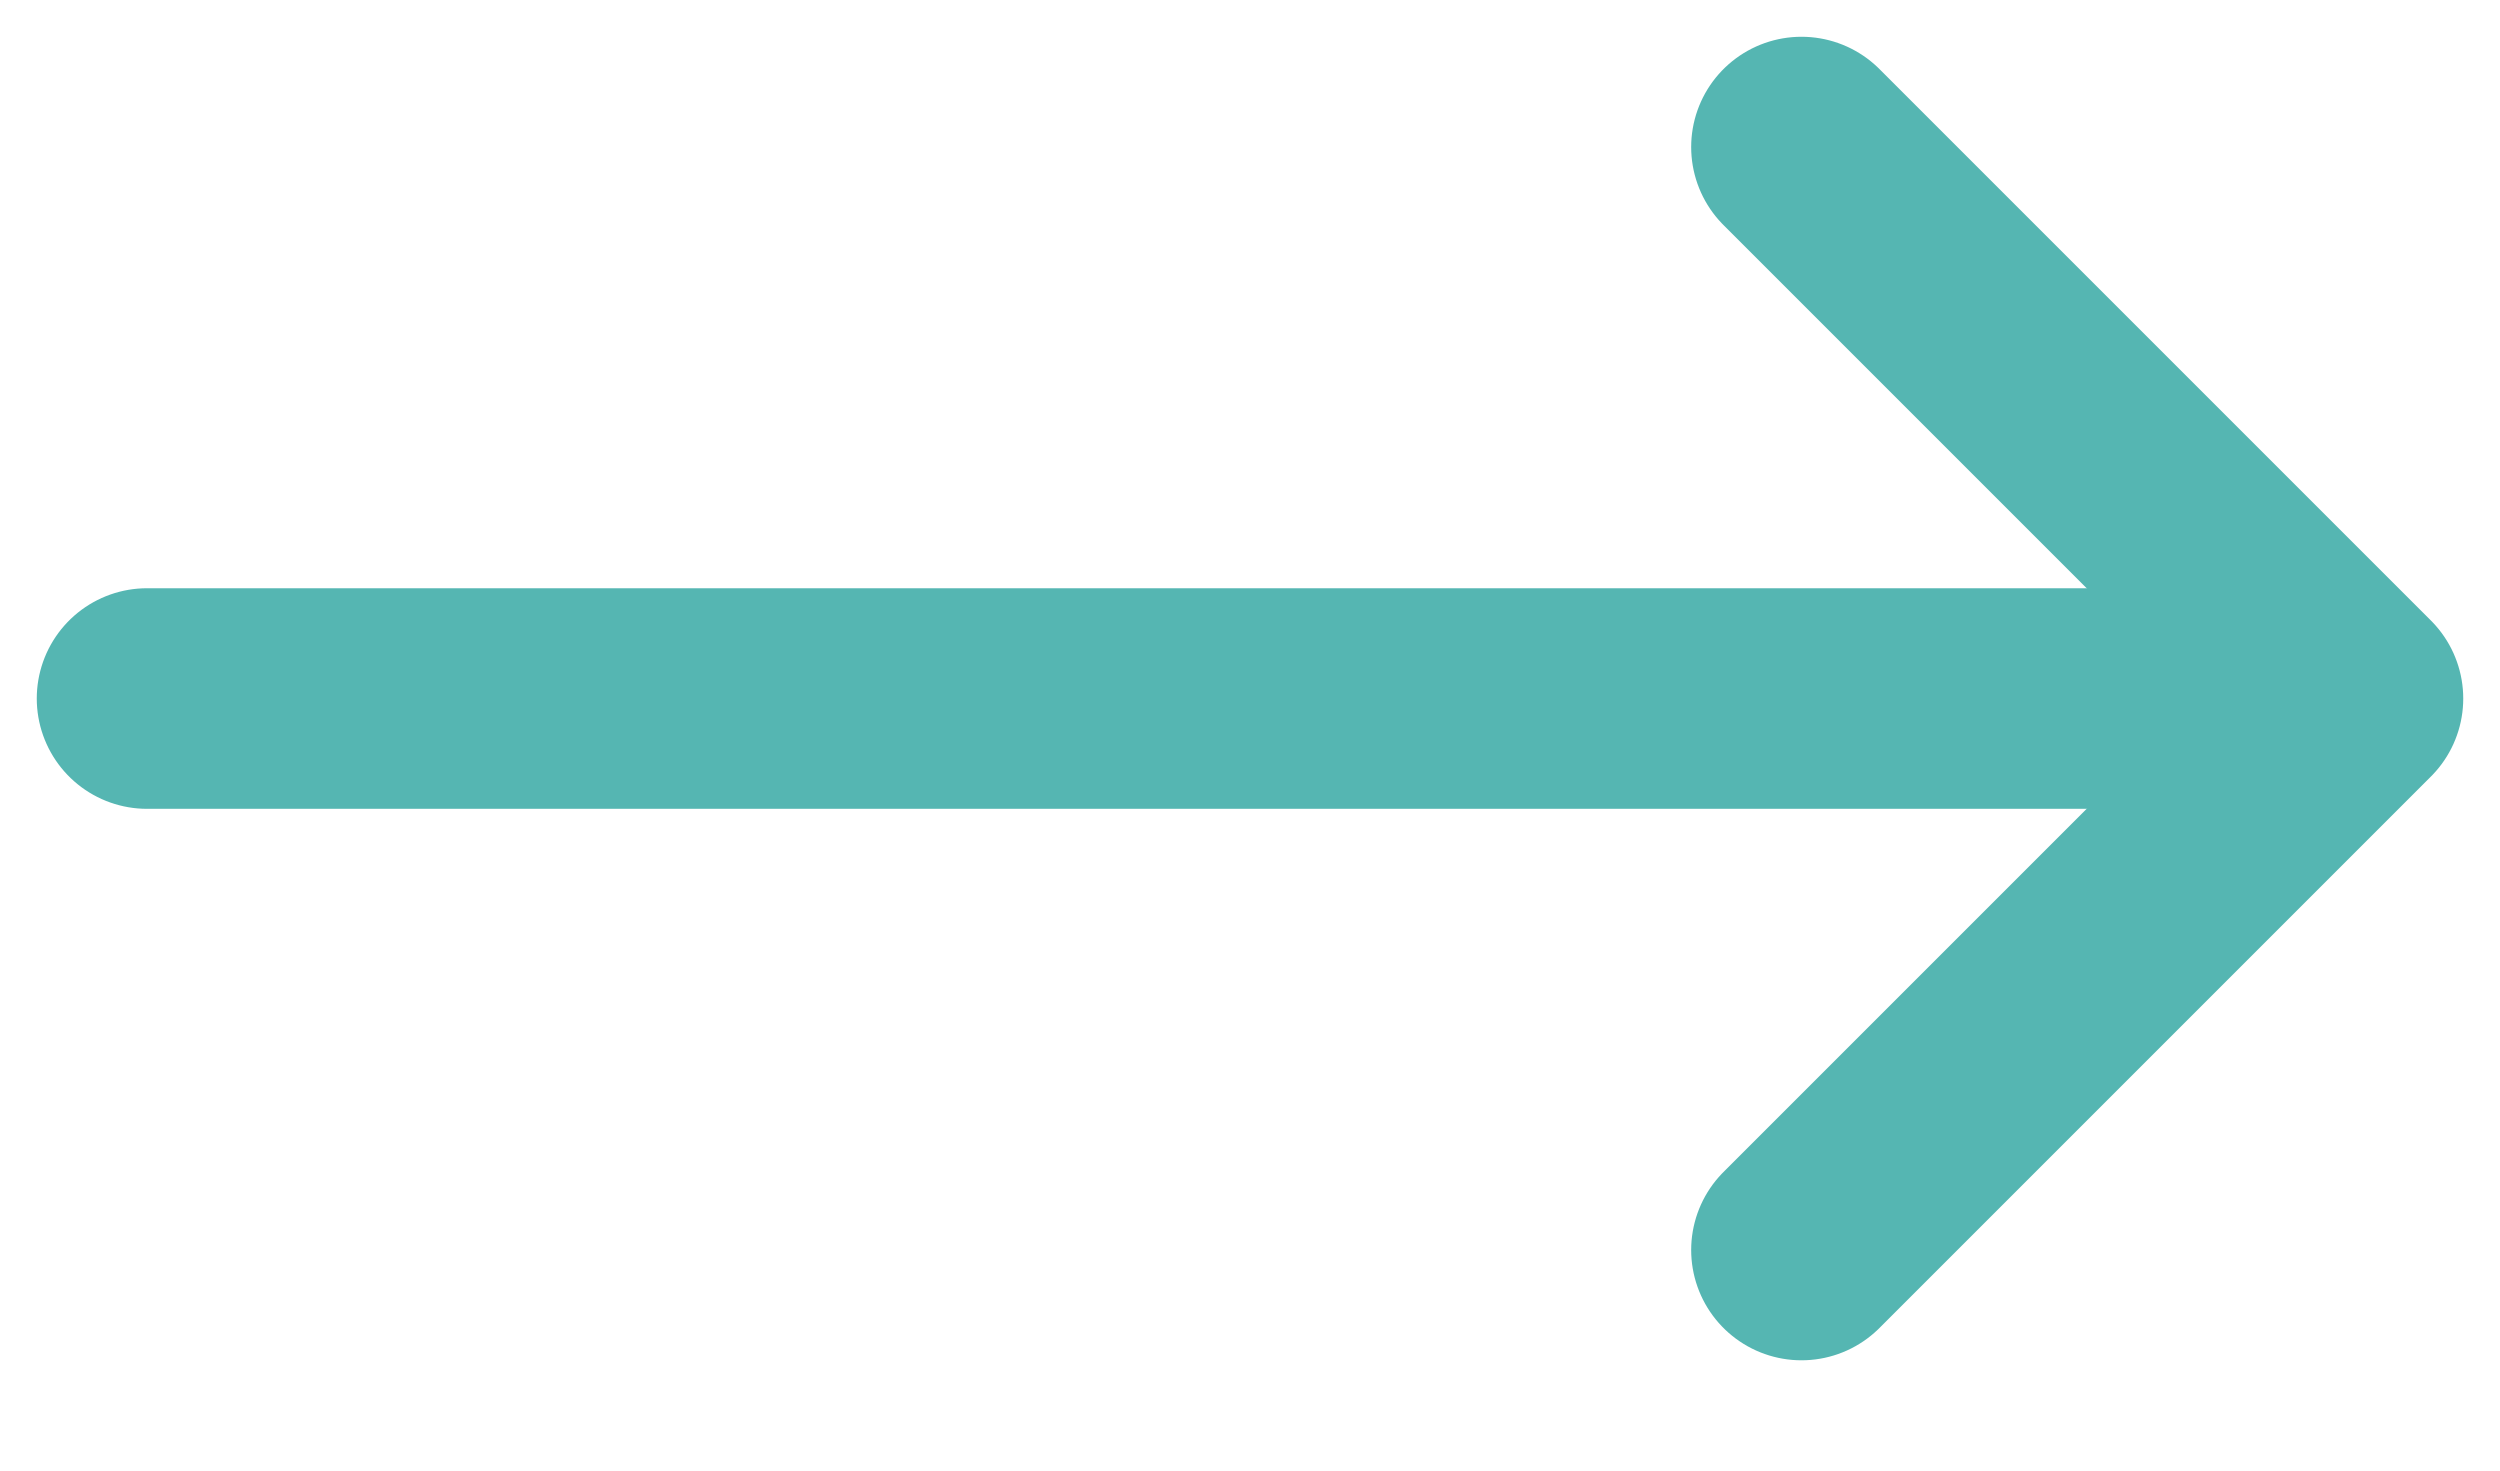
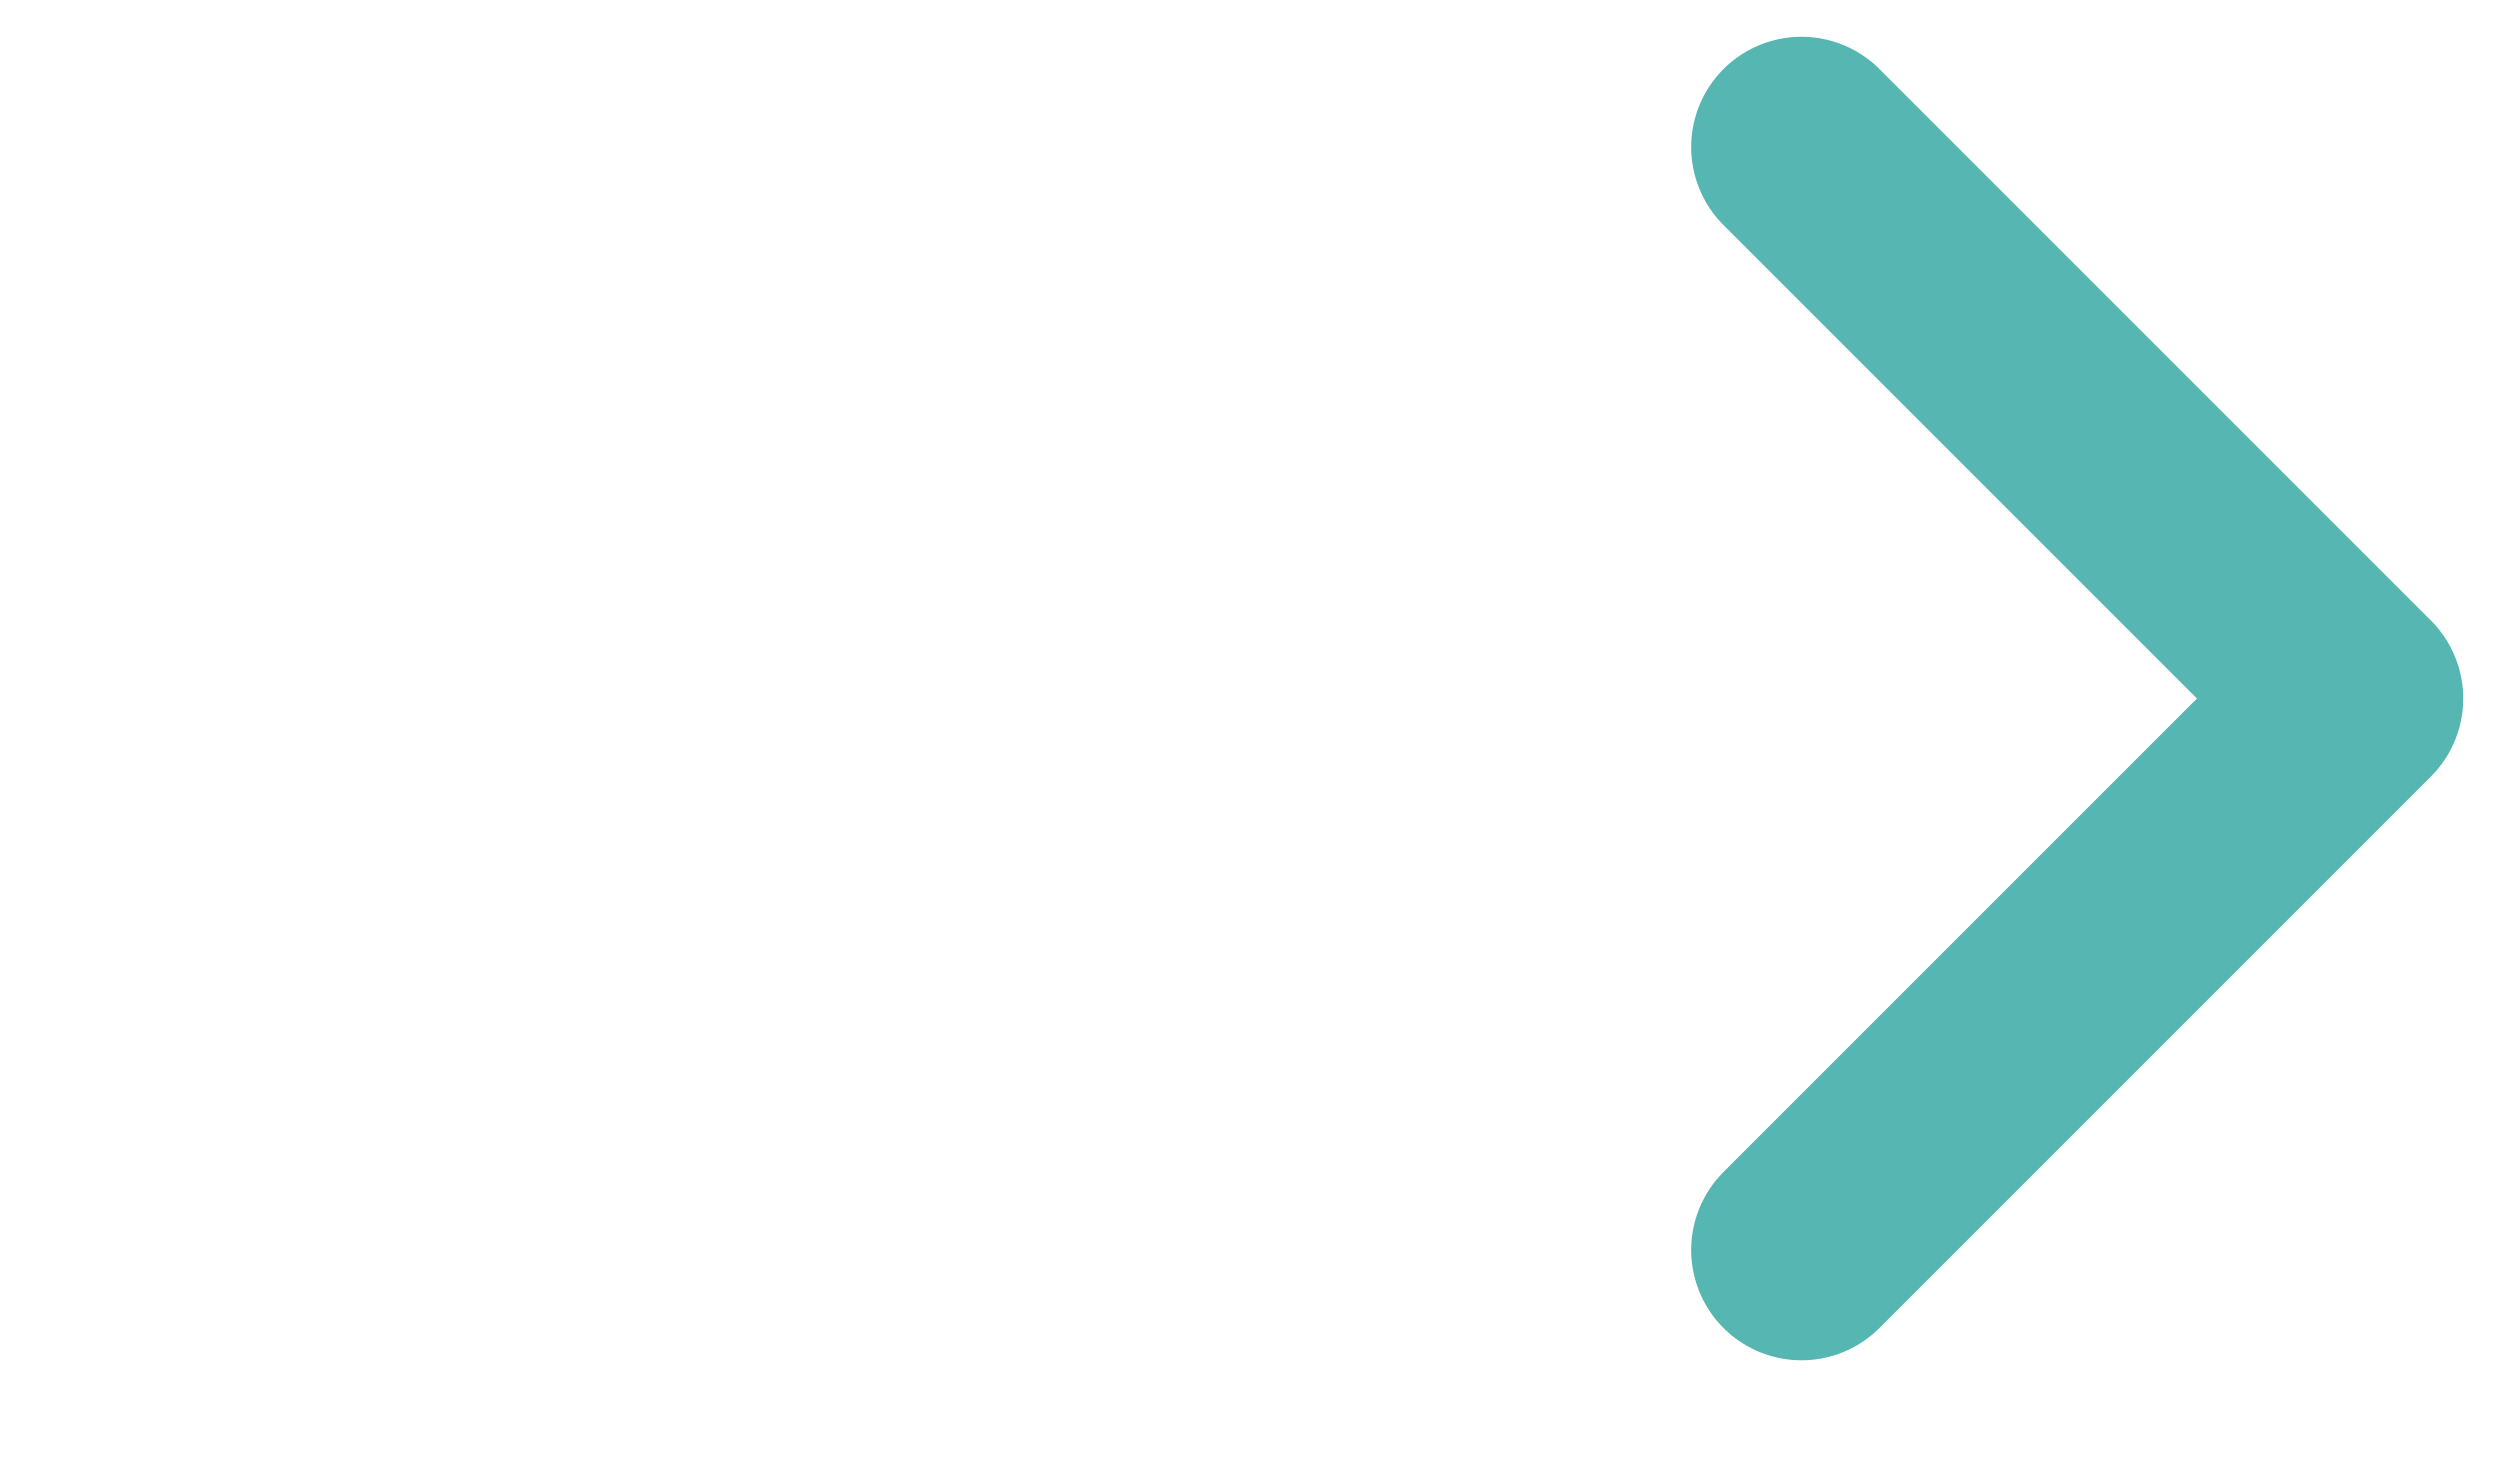
<svg xmlns="http://www.w3.org/2000/svg" width="17" height="10" viewBox="0 0 17 10" fill="none">
  <path d="M12.25 1L16 4.75L12.25 8.5" stroke="#55B6B2" stroke-width="1.5" stroke-miterlimit="10" stroke-linecap="round" stroke-linejoin="round" />
-   <path d="M1 4.75L15.898 4.75" stroke="#55B6B2" stroke-width="1.5" stroke-miterlimit="10" stroke-linecap="round" stroke-linejoin="round" />
</svg>